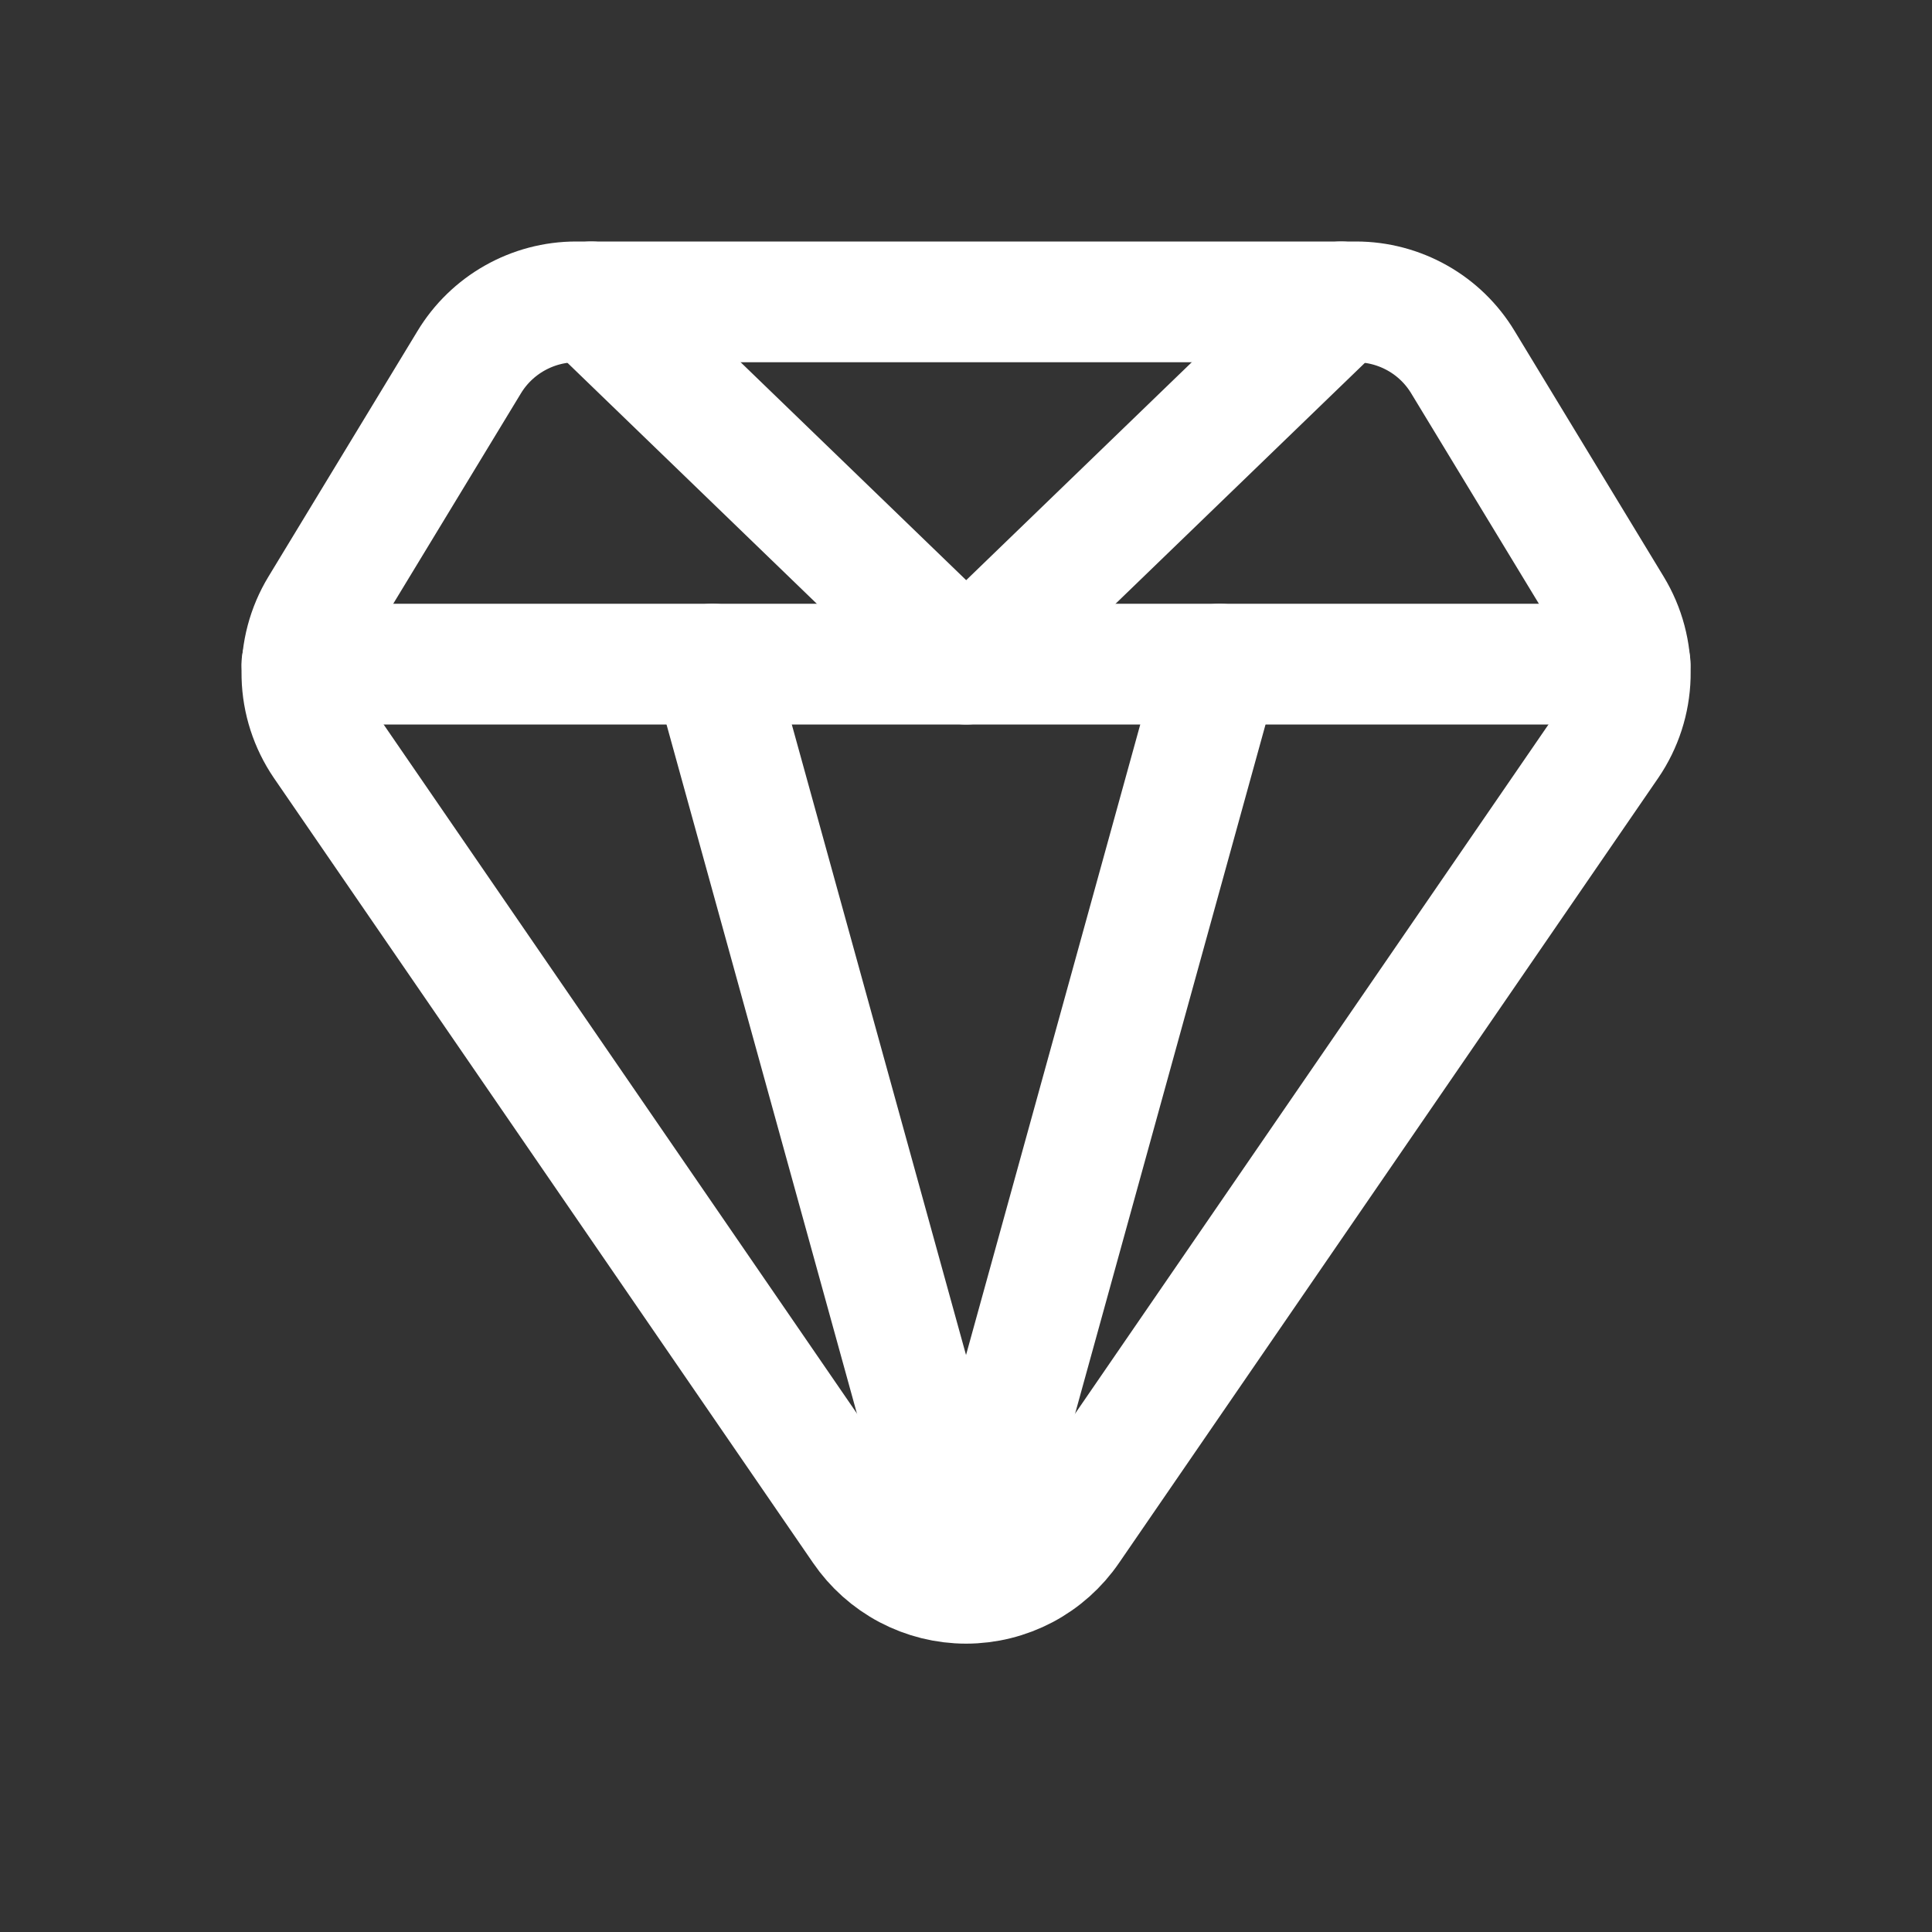
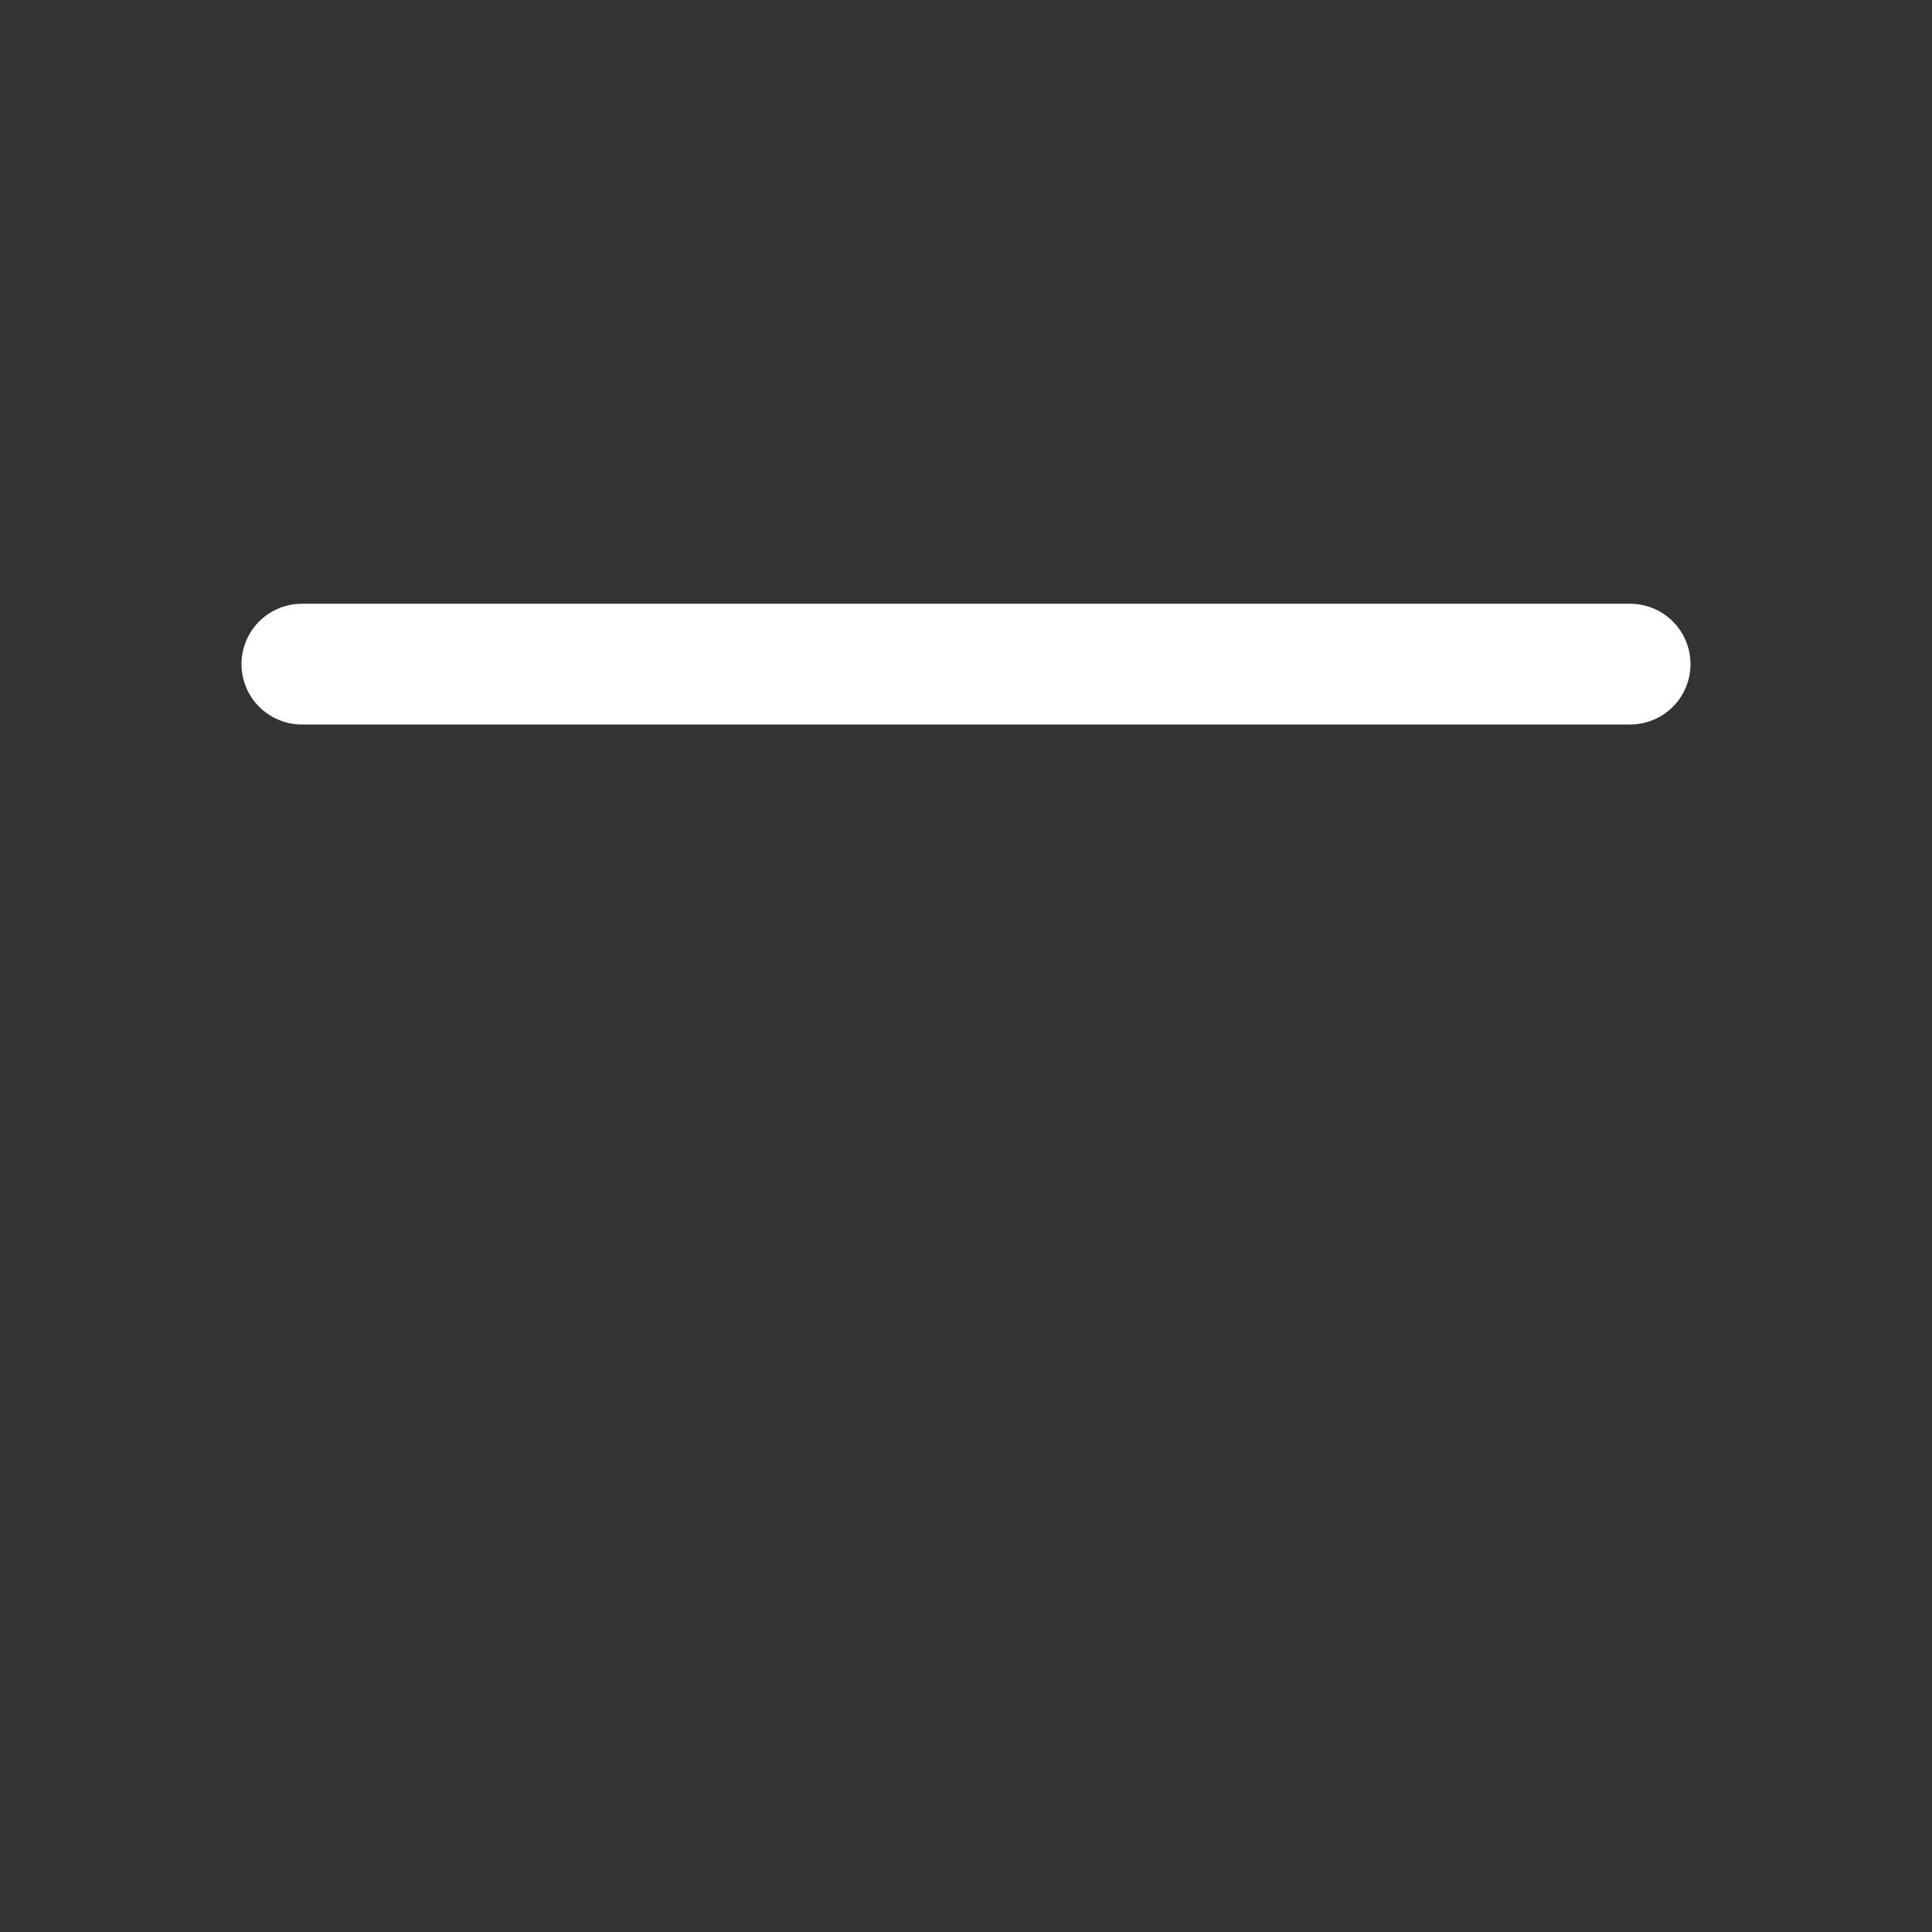
<svg xmlns="http://www.w3.org/2000/svg" width="32" height="32" viewBox="0 0 32 32" fill="none">
  <rect x="0" y="0" width="32" height="32" fill="#333333" stroke="none" />
-   <path d="M24.231 6C24.047 5.695 23.788 5.443 23.478 5.268C23.168 5.093 22.817 5 22.461 5H9.541C9.185 5 8.835 5.093 8.525 5.268C8.215 5.443 7.955 5.695 7.771 6L5.301 10.07C5.094 10.411 4.99 10.805 5.001 11.204C5.011 11.603 5.137 11.99 5.361 12.32L14.291 25.32C14.481 25.598 14.736 25.826 15.034 25.984C15.332 26.141 15.664 26.224 16.001 26.224C16.338 26.224 16.67 26.141 16.968 25.984C17.266 25.826 17.521 25.598 17.711 25.32L26.641 12.32C26.866 11.99 26.991 11.603 27.002 11.204C27.013 10.805 26.908 10.411 26.701 10.07L24.231 6Z" stroke="white" stroke-width="2" stroke-linecap="round" stroke-linejoin="round" />
  <path d="M5 11H27" stroke="white" stroke-width="2" stroke-linecap="round" stroke-linejoin="round" />
-   <path d="M22.213 5L16.003 11L9.793 5" stroke="white" stroke-width="2" stroke-linecap="round" stroke-linejoin="round" />
-   <path d="M11.801 11L16.001 26.2" stroke="white" stroke-width="2" stroke-linecap="round" stroke-linejoin="round" />
-   <path d="M20.2 11L16 26.2" stroke="white" stroke-width="2" stroke-linecap="round" stroke-linejoin="round" />
</svg>